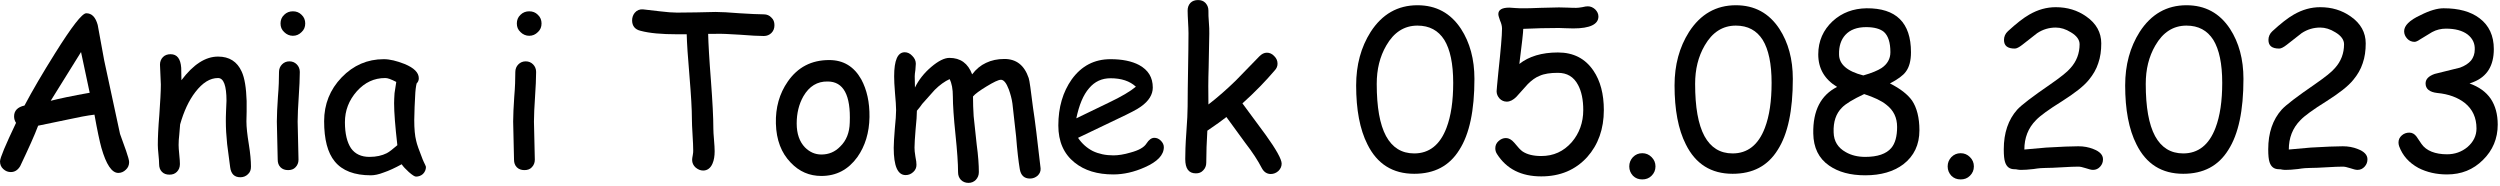
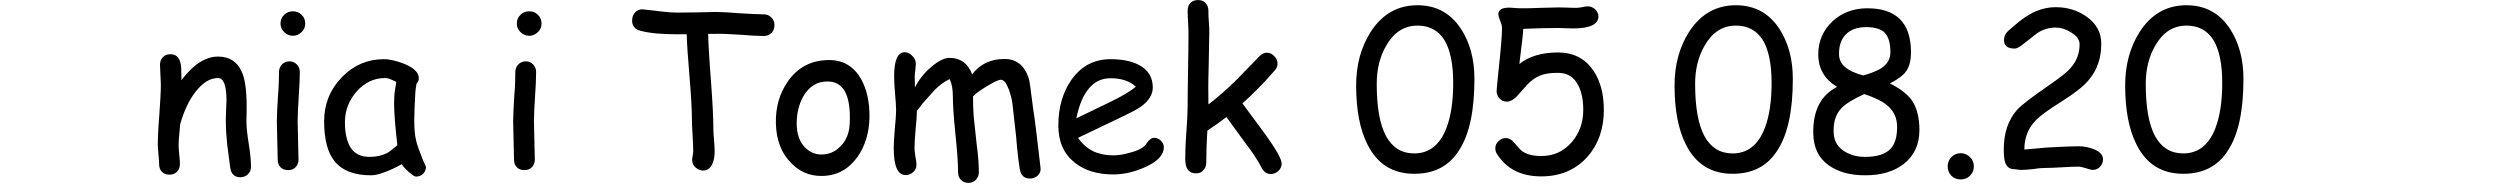
<svg xmlns="http://www.w3.org/2000/svg" width="100%" height="100%" viewBox="0 0 577 43" version="1.1" xml:space="preserve" style="fill-rule:evenodd;clip-rule:evenodd;stroke-linejoin:round;stroke-miterlimit:2;">
  <g transform="matrix(1,0,0,1,-273.806,-541.687)">
    <g transform="matrix(1,0,0,1,-34.385,27.273)">
      <g transform="matrix(50,0,0,50,304.993,553.574)">
-         <path d="M0.61,0.015C0.58,0.015 0.554,-0.024 0.532,-0.101C0.524,-0.13 0.513,-0.181 0.5,-0.254C0.467,-0.25 0.424,-0.242 0.37,-0.23L0.24,-0.203C0.224,-0.16 0.196,-0.098 0.157,-0.016C0.146,0.002 0.132,0.011 0.114,0.011C0.101,0.011 0.09,0.007 0.079,-0.003C0.069,-0.012 0.064,-0.024 0.064,-0.038C0.064,-0.054 0.089,-0.113 0.138,-0.216C0.132,-0.225 0.129,-0.235 0.129,-0.246C0.129,-0.272 0.145,-0.289 0.177,-0.296C0.214,-0.366 0.261,-0.446 0.318,-0.537C0.395,-0.66 0.443,-0.722 0.462,-0.722C0.488,-0.722 0.505,-0.704 0.515,-0.668L0.545,-0.504L0.618,-0.165L0.646,-0.087C0.655,-0.061 0.66,-0.043 0.66,-0.035C0.66,-0.021 0.655,-0.009 0.645,0C0.635,0.01 0.623,0.015 0.61,0.015ZM0.438,-0.543L0.298,-0.318C0.338,-0.328 0.397,-0.341 0.478,-0.355L0.438,-0.543Z" style="fill-rule:nonzero;" />
-       </g>
+         </g>
      <g transform="matrix(50,0,0,50,341.565,553.574)">
        <path d="M0.442,0.035C0.414,0.035 0.399,0.019 0.395,-0.011L0.381,-0.118C0.377,-0.156 0.375,-0.192 0.375,-0.225C0.375,-0.234 0.375,-0.25 0.376,-0.271C0.377,-0.293 0.378,-0.309 0.378,-0.318C0.378,-0.388 0.365,-0.423 0.339,-0.423C0.302,-0.423 0.268,-0.402 0.234,-0.358C0.204,-0.319 0.181,-0.269 0.164,-0.209C0.163,-0.196 0.162,-0.18 0.16,-0.161C0.158,-0.145 0.157,-0.129 0.157,-0.114C0.157,-0.104 0.158,-0.089 0.16,-0.07C0.162,-0.05 0.163,-0.036 0.163,-0.026C0.163,-0.011 0.158,0.001 0.149,0.01C0.14,0.019 0.129,0.023 0.115,0.023C0.1,0.023 0.089,0.019 0.08,0.01C0.071,0.001 0.067,-0.011 0.067,-0.026C0.067,-0.036 0.066,-0.05 0.064,-0.07C0.062,-0.089 0.061,-0.104 0.061,-0.114C0.061,-0.147 0.063,-0.194 0.068,-0.253C0.072,-0.313 0.075,-0.359 0.075,-0.393C0.075,-0.403 0.074,-0.418 0.073,-0.439C0.072,-0.459 0.071,-0.475 0.071,-0.485C0.071,-0.499 0.076,-0.511 0.085,-0.52C0.094,-0.529 0.106,-0.533 0.12,-0.533C0.15,-0.533 0.166,-0.512 0.169,-0.47L0.17,-0.413C0.225,-0.486 0.281,-0.522 0.339,-0.522C0.391,-0.522 0.427,-0.499 0.448,-0.453C0.462,-0.423 0.469,-0.377 0.471,-0.317L0.471,-0.268L0.47,-0.223C0.47,-0.196 0.474,-0.161 0.481,-0.118C0.488,-0.075 0.491,-0.04 0.491,-0.014C0.491,0.001 0.487,0.012 0.477,0.021C0.468,0.03 0.456,0.035 0.442,0.035Z" style="fill-rule:nonzero;" />
      </g>
      <g transform="matrix(50,0,0,50,367.737,553.574)">
        <path d="M0.161,-0.618C0.146,-0.618 0.132,-0.624 0.121,-0.635C0.109,-0.646 0.104,-0.659 0.104,-0.675C0.104,-0.69 0.109,-0.704 0.121,-0.715C0.132,-0.726 0.146,-0.731 0.161,-0.731C0.177,-0.731 0.19,-0.726 0.201,-0.715C0.213,-0.704 0.218,-0.69 0.218,-0.675C0.218,-0.659 0.213,-0.646 0.201,-0.635C0.19,-0.624 0.177,-0.618 0.161,-0.618ZM0.183,-0.222C0.183,-0.202 0.184,-0.173 0.185,-0.134C0.186,-0.095 0.187,-0.066 0.187,-0.046C0.187,-0.032 0.182,-0.02 0.173,-0.011C0.165,-0.002 0.153,0.002 0.139,0.002C0.125,0.002 0.113,-0.002 0.104,-0.011C0.095,-0.02 0.091,-0.032 0.091,-0.046C0.091,-0.066 0.09,-0.095 0.089,-0.134C0.088,-0.173 0.087,-0.202 0.087,-0.222C0.087,-0.252 0.089,-0.29 0.092,-0.336C0.096,-0.382 0.097,-0.42 0.097,-0.451C0.097,-0.465 0.102,-0.477 0.111,-0.486C0.12,-0.495 0.131,-0.5 0.145,-0.5C0.159,-0.5 0.17,-0.495 0.179,-0.486C0.188,-0.477 0.193,-0.465 0.193,-0.451C0.193,-0.42 0.191,-0.382 0.188,-0.336C0.185,-0.29 0.183,-0.252 0.183,-0.222Z" style="fill-rule:nonzero;" />
      </g>
      <g transform="matrix(50,0,0,50,381.75,553.574)">
        <path d="M0.449,0.032C0.443,0.032 0.432,0.025 0.416,0.011C0.401,-0.003 0.39,-0.014 0.383,-0.025C0.352,-0.008 0.324,0.005 0.3,0.013C0.277,0.022 0.257,0.026 0.241,0.026C0.165,0.026 0.109,0.005 0.074,-0.038C0.041,-0.078 0.025,-0.14 0.025,-0.224C0.025,-0.302 0.052,-0.37 0.106,-0.426C0.16,-0.482 0.225,-0.51 0.3,-0.51C0.329,-0.51 0.36,-0.502 0.396,-0.488C0.44,-0.47 0.462,-0.448 0.462,-0.422C0.462,-0.413 0.459,-0.405 0.452,-0.398C0.449,-0.386 0.446,-0.366 0.445,-0.337C0.443,-0.309 0.442,-0.273 0.441,-0.229C0.441,-0.188 0.444,-0.156 0.45,-0.133C0.453,-0.118 0.463,-0.09 0.48,-0.047C0.483,-0.041 0.486,-0.032 0.492,-0.021L0.495,-0.013C0.495,0 0.49,0.011 0.481,0.02C0.472,0.028 0.461,0.032 0.449,0.032ZM0.348,-0.307C0.348,-0.321 0.349,-0.336 0.35,-0.353C0.352,-0.369 0.355,-0.387 0.358,-0.405C0.346,-0.411 0.336,-0.416 0.327,-0.419C0.319,-0.422 0.312,-0.423 0.307,-0.423C0.256,-0.423 0.213,-0.403 0.176,-0.362C0.139,-0.32 0.121,-0.273 0.121,-0.219C0.121,-0.166 0.131,-0.126 0.149,-0.099C0.168,-0.072 0.197,-0.059 0.234,-0.059C0.266,-0.059 0.292,-0.065 0.314,-0.076C0.326,-0.082 0.342,-0.095 0.363,-0.113C0.353,-0.2 0.348,-0.264 0.348,-0.307Z" style="fill-rule:nonzero;" />
      </g>
      <g transform="matrix(50,0,0,50,422.278,553.574)">
        <path d="M0.161,-0.618C0.146,-0.618 0.132,-0.624 0.121,-0.635C0.109,-0.646 0.104,-0.659 0.104,-0.675C0.104,-0.69 0.109,-0.704 0.121,-0.715C0.132,-0.726 0.146,-0.731 0.161,-0.731C0.177,-0.731 0.19,-0.726 0.201,-0.715C0.213,-0.704 0.218,-0.69 0.218,-0.675C0.218,-0.659 0.213,-0.646 0.201,-0.635C0.19,-0.624 0.177,-0.618 0.161,-0.618ZM0.183,-0.222C0.183,-0.202 0.184,-0.173 0.185,-0.134C0.186,-0.095 0.187,-0.066 0.187,-0.046C0.187,-0.032 0.182,-0.02 0.173,-0.011C0.165,-0.002 0.153,0.002 0.139,0.002C0.125,0.002 0.113,-0.002 0.104,-0.011C0.095,-0.02 0.091,-0.032 0.091,-0.046C0.091,-0.066 0.09,-0.095 0.089,-0.134C0.088,-0.173 0.087,-0.202 0.087,-0.222C0.087,-0.252 0.089,-0.29 0.092,-0.336C0.096,-0.382 0.097,-0.42 0.097,-0.451C0.097,-0.465 0.102,-0.477 0.111,-0.486C0.12,-0.495 0.131,-0.5 0.145,-0.5C0.159,-0.5 0.17,-0.495 0.179,-0.486C0.188,-0.477 0.193,-0.465 0.193,-0.451C0.193,-0.42 0.191,-0.382 0.188,-0.336C0.185,-0.29 0.183,-0.252 0.183,-0.222Z" style="fill-rule:nonzero;" />
      </g>
      <g transform="matrix(50,0,0,50,451.233,553.574)">
        <path d="M0.665,-0.617C0.641,-0.617 0.604,-0.619 0.554,-0.623C0.505,-0.626 0.468,-0.628 0.442,-0.627L0.408,-0.627C0.409,-0.583 0.413,-0.51 0.421,-0.409C0.428,-0.315 0.432,-0.242 0.432,-0.189C0.432,-0.178 0.433,-0.161 0.435,-0.138C0.437,-0.115 0.438,-0.097 0.438,-0.085C0.438,-0.063 0.435,-0.044 0.428,-0.028C0.419,-0.007 0.404,0.004 0.385,0.004C0.372,0.004 0.361,-0.001 0.35,-0.01C0.34,-0.019 0.334,-0.031 0.334,-0.045C0.334,-0.05 0.335,-0.057 0.337,-0.067C0.339,-0.077 0.339,-0.084 0.339,-0.089C0.339,-0.105 0.338,-0.129 0.336,-0.161C0.334,-0.193 0.333,-0.217 0.333,-0.233C0.333,-0.279 0.329,-0.345 0.322,-0.429C0.314,-0.52 0.31,-0.586 0.309,-0.625L0.264,-0.625C0.193,-0.625 0.137,-0.63 0.096,-0.641C0.07,-0.647 0.057,-0.664 0.057,-0.689C0.057,-0.702 0.061,-0.714 0.069,-0.724C0.079,-0.736 0.092,-0.741 0.107,-0.74C0.118,-0.739 0.144,-0.736 0.185,-0.731C0.218,-0.727 0.244,-0.725 0.264,-0.725C0.284,-0.725 0.313,-0.726 0.353,-0.726C0.393,-0.727 0.422,-0.728 0.442,-0.728C0.467,-0.728 0.504,-0.726 0.553,-0.722C0.603,-0.719 0.64,-0.717 0.665,-0.717C0.679,-0.717 0.691,-0.712 0.7,-0.702C0.71,-0.693 0.714,-0.681 0.714,-0.667C0.714,-0.653 0.71,-0.641 0.7,-0.631C0.691,-0.622 0.679,-0.617 0.665,-0.617Z" style="fill-rule:nonzero;" />
      </g>
      <g transform="matrix(50,0,0,50,485.217,553.574)">
        <path d="M0.251,0.029C0.196,0.029 0.149,0.009 0.11,-0.032C0.066,-0.077 0.043,-0.137 0.041,-0.213C0.039,-0.286 0.057,-0.351 0.096,-0.407C0.142,-0.473 0.205,-0.506 0.287,-0.506C0.352,-0.506 0.401,-0.477 0.435,-0.417C0.461,-0.369 0.474,-0.311 0.473,-0.243C0.472,-0.171 0.453,-0.109 0.417,-0.058C0.375,-0 0.32,0.029 0.251,0.029ZM0.28,-0.407C0.232,-0.408 0.195,-0.385 0.168,-0.339C0.147,-0.302 0.137,-0.26 0.137,-0.213C0.137,-0.166 0.15,-0.129 0.175,-0.103C0.197,-0.081 0.222,-0.07 0.251,-0.07C0.285,-0.07 0.314,-0.082 0.338,-0.107C0.366,-0.134 0.381,-0.171 0.382,-0.218C0.387,-0.344 0.353,-0.407 0.28,-0.407Z" style="fill-rule:nonzero;" />
      </g>
      <g transform="matrix(50,0,0,50,511.511,553.574)">
        <path d="M0.688,0.041C0.661,0.041 0.646,0.026 0.641,-0.002C0.635,-0.038 0.629,-0.088 0.624,-0.153L0.607,-0.305C0.604,-0.327 0.598,-0.349 0.59,-0.371C0.579,-0.4 0.567,-0.415 0.554,-0.415C0.542,-0.415 0.52,-0.404 0.487,-0.384C0.456,-0.365 0.435,-0.35 0.425,-0.338C0.425,-0.308 0.426,-0.277 0.428,-0.247L0.442,-0.116C0.449,-0.065 0.452,-0.022 0.452,0.011C0.452,0.026 0.447,0.037 0.438,0.047C0.429,0.056 0.418,0.061 0.404,0.061C0.39,0.061 0.378,0.056 0.369,0.047C0.36,0.037 0.356,0.026 0.356,0.011C0.356,-0.028 0.352,-0.086 0.344,-0.163C0.336,-0.24 0.332,-0.299 0.332,-0.338C0.332,-0.372 0.327,-0.399 0.317,-0.418C0.295,-0.408 0.271,-0.391 0.248,-0.368L0.19,-0.303C0.185,-0.295 0.177,-0.285 0.166,-0.272C0.166,-0.253 0.164,-0.224 0.16,-0.186C0.157,-0.148 0.155,-0.12 0.155,-0.102C0.155,-0.092 0.156,-0.078 0.159,-0.061C0.163,-0.043 0.164,-0.03 0.164,-0.022C0.164,-0.009 0.159,0.002 0.149,0.011C0.139,0.02 0.128,0.025 0.114,0.025C0.077,0.025 0.059,-0.017 0.059,-0.101C0.059,-0.12 0.061,-0.149 0.064,-0.188C0.068,-0.227 0.07,-0.256 0.07,-0.275C0.07,-0.293 0.068,-0.319 0.065,-0.353C0.062,-0.388 0.061,-0.414 0.061,-0.431C0.061,-0.505 0.077,-0.542 0.11,-0.542C0.123,-0.542 0.135,-0.536 0.145,-0.525C0.156,-0.514 0.161,-0.502 0.161,-0.489C0.161,-0.483 0.16,-0.473 0.159,-0.46C0.157,-0.447 0.156,-0.438 0.156,-0.431L0.157,-0.379C0.174,-0.414 0.199,-0.446 0.232,-0.474C0.265,-0.502 0.293,-0.516 0.316,-0.516C0.367,-0.516 0.402,-0.491 0.421,-0.44C0.439,-0.464 0.461,-0.482 0.485,-0.493C0.51,-0.505 0.538,-0.511 0.57,-0.511C0.625,-0.511 0.662,-0.482 0.682,-0.423C0.686,-0.412 0.692,-0.366 0.702,-0.286C0.711,-0.23 0.722,-0.137 0.737,-0.006C0.738,0.007 0.733,0.018 0.724,0.027C0.714,0.036 0.702,0.041 0.688,0.041Z" style="fill-rule:nonzero;" />
      </g>
      <g transform="matrix(50,0,0,50,550.354,553.574)">
        <path d="M0.296,0.022C0.222,0.022 0.163,0.004 0.117,-0.033C0.067,-0.073 0.042,-0.13 0.042,-0.204C0.042,-0.288 0.063,-0.359 0.104,-0.417C0.149,-0.479 0.208,-0.51 0.283,-0.51C0.337,-0.51 0.381,-0.501 0.415,-0.483C0.457,-0.46 0.478,-0.426 0.478,-0.379C0.478,-0.347 0.46,-0.317 0.423,-0.291C0.407,-0.279 0.372,-0.261 0.319,-0.236L0.133,-0.147C0.151,-0.12 0.174,-0.1 0.201,-0.086C0.228,-0.073 0.26,-0.066 0.296,-0.066C0.318,-0.066 0.345,-0.07 0.375,-0.079C0.413,-0.089 0.438,-0.103 0.449,-0.121C0.46,-0.138 0.472,-0.147 0.485,-0.147C0.496,-0.147 0.506,-0.143 0.515,-0.134C0.524,-0.125 0.529,-0.115 0.529,-0.104C0.529,-0.068 0.5,-0.037 0.441,-0.011C0.392,0.011 0.343,0.022 0.296,0.022ZM0.283,-0.422C0.243,-0.422 0.21,-0.407 0.184,-0.376C0.157,-0.345 0.138,-0.299 0.125,-0.237L0.274,-0.309C0.333,-0.337 0.375,-0.362 0.4,-0.383C0.372,-0.409 0.333,-0.422 0.283,-0.422Z" style="fill-rule:nonzero;" />
      </g>
      <g transform="matrix(50,0,0,50,577.746,553.574)">
        <path d="M0.475,0.02C0.457,0.02 0.443,0.011 0.433,-0.008C0.416,-0.041 0.391,-0.08 0.356,-0.125L0.27,-0.243C0.251,-0.228 0.222,-0.207 0.182,-0.18C0.179,-0.129 0.177,-0.08 0.177,-0.032C0.177,-0.018 0.172,-0.006 0.163,0.003C0.154,0.013 0.143,0.017 0.129,0.017C0.096,0.017 0.08,-0.005 0.08,-0.049C0.08,-0.076 0.081,-0.117 0.085,-0.171C0.089,-0.225 0.091,-0.265 0.091,-0.292C0.091,-0.341 0.092,-0.398 0.093,-0.462C0.094,-0.525 0.095,-0.582 0.095,-0.63C0.095,-0.645 0.094,-0.662 0.093,-0.682C0.092,-0.702 0.091,-0.719 0.091,-0.734C0.091,-0.749 0.095,-0.76 0.104,-0.77C0.113,-0.779 0.125,-0.783 0.139,-0.783C0.153,-0.783 0.164,-0.779 0.173,-0.77C0.182,-0.76 0.187,-0.749 0.187,-0.734C0.187,-0.719 0.187,-0.701 0.189,-0.681C0.191,-0.661 0.191,-0.643 0.191,-0.628L0.188,-0.471C0.186,-0.414 0.186,-0.357 0.187,-0.301C0.231,-0.335 0.273,-0.372 0.314,-0.412L0.422,-0.523C0.433,-0.534 0.444,-0.54 0.457,-0.54C0.469,-0.54 0.481,-0.535 0.491,-0.524C0.501,-0.514 0.506,-0.503 0.506,-0.489C0.506,-0.478 0.502,-0.467 0.492,-0.457C0.452,-0.41 0.403,-0.359 0.344,-0.306L0.451,-0.161C0.5,-0.093 0.525,-0.048 0.525,-0.028C0.525,-0.015 0.52,-0.004 0.51,0.006C0.5,0.015 0.488,0.02 0.475,0.02Z" style="fill-rule:nonzero;" />
      </g>
      <g transform="matrix(50,0,0,50,619.69,553.574)">
        <path d="M0.298,0.019C0.199,0.019 0.127,-0.026 0.082,-0.117C0.047,-0.186 0.03,-0.277 0.03,-0.389C0.03,-0.483 0.052,-0.565 0.097,-0.636C0.15,-0.718 0.222,-0.759 0.313,-0.759C0.399,-0.759 0.466,-0.723 0.514,-0.65C0.555,-0.587 0.576,-0.51 0.576,-0.419C0.576,-0.273 0.553,-0.164 0.506,-0.091C0.46,-0.017 0.391,0.019 0.298,0.019ZM0.313,-0.665C0.252,-0.665 0.204,-0.634 0.169,-0.573C0.139,-0.521 0.125,-0.463 0.125,-0.396C0.125,-0.289 0.139,-0.209 0.168,-0.155C0.197,-0.102 0.24,-0.075 0.298,-0.075C0.367,-0.075 0.417,-0.114 0.447,-0.193C0.468,-0.248 0.478,-0.317 0.478,-0.401C0.478,-0.489 0.464,-0.555 0.437,-0.599C0.409,-0.643 0.368,-0.665 0.313,-0.665Z" style="fill-rule:nonzero;" />
      </g>
      <g transform="matrix(50,0,0,50,650.207,553.574)">
        <path d="M0.274,0.031C0.182,0.031 0.114,-0.003 0.07,-0.072C0.064,-0.081 0.062,-0.09 0.062,-0.099C0.062,-0.112 0.067,-0.123 0.077,-0.132C0.087,-0.141 0.098,-0.146 0.111,-0.146C0.124,-0.146 0.137,-0.139 0.149,-0.125C0.166,-0.104 0.179,-0.09 0.188,-0.084C0.209,-0.07 0.238,-0.063 0.274,-0.063C0.331,-0.063 0.377,-0.084 0.415,-0.127C0.45,-0.168 0.468,-0.218 0.468,-0.275C0.468,-0.323 0.46,-0.361 0.444,-0.391C0.424,-0.429 0.393,-0.447 0.351,-0.447C0.316,-0.447 0.288,-0.443 0.266,-0.433C0.248,-0.426 0.23,-0.413 0.212,-0.395L0.159,-0.336C0.145,-0.322 0.13,-0.314 0.115,-0.314C0.102,-0.314 0.091,-0.319 0.082,-0.328C0.073,-0.338 0.068,-0.349 0.068,-0.362C0.068,-0.368 0.071,-0.397 0.076,-0.449C0.087,-0.551 0.093,-0.619 0.093,-0.651C0.093,-0.662 0.09,-0.675 0.084,-0.688C0.079,-0.702 0.076,-0.712 0.076,-0.718C0.076,-0.738 0.093,-0.748 0.127,-0.748C0.133,-0.748 0.143,-0.747 0.156,-0.746C0.17,-0.745 0.18,-0.745 0.186,-0.745C0.205,-0.745 0.233,-0.745 0.271,-0.747C0.309,-0.748 0.337,-0.749 0.356,-0.749C0.365,-0.749 0.378,-0.748 0.396,-0.748C0.414,-0.747 0.427,-0.747 0.436,-0.747C0.442,-0.747 0.451,-0.748 0.463,-0.75C0.475,-0.753 0.483,-0.754 0.489,-0.754C0.502,-0.754 0.513,-0.749 0.523,-0.74C0.533,-0.73 0.538,-0.719 0.538,-0.707C0.538,-0.671 0.499,-0.652 0.422,-0.652C0.412,-0.652 0.399,-0.653 0.384,-0.653C0.368,-0.654 0.359,-0.654 0.356,-0.654L0.273,-0.653L0.191,-0.65C0.191,-0.636 0.185,-0.582 0.173,-0.488C0.217,-0.523 0.277,-0.541 0.351,-0.541C0.423,-0.541 0.477,-0.513 0.515,-0.457C0.547,-0.41 0.563,-0.349 0.563,-0.275C0.563,-0.188 0.537,-0.115 0.486,-0.058C0.432,0.001 0.362,0.031 0.274,0.031Z" style="fill-rule:nonzero;" />
      </g>
      <g transform="matrix(50,0,0,50,680.725,553.574)">
-         <path d="M0.13,0.045C0.113,0.045 0.099,0.04 0.087,0.028C0.076,0.016 0.07,0.002 0.07,-0.015C0.07,-0.032 0.076,-0.046 0.087,-0.058C0.099,-0.07 0.113,-0.076 0.13,-0.076C0.147,-0.076 0.161,-0.07 0.173,-0.058C0.185,-0.046 0.191,-0.032 0.191,-0.015C0.191,0.002 0.185,0.016 0.173,0.028C0.161,0.04 0.147,0.045 0.13,0.045Z" style="fill-rule:nonzero;" />
-       </g>
+         </g>
      <g transform="matrix(50,0,0,50,693.176,553.574)">
        <path d="M0.298,0.019C0.199,0.019 0.127,-0.026 0.082,-0.117C0.047,-0.186 0.03,-0.277 0.03,-0.389C0.03,-0.483 0.052,-0.565 0.097,-0.636C0.15,-0.718 0.222,-0.759 0.313,-0.759C0.399,-0.759 0.466,-0.723 0.514,-0.65C0.555,-0.587 0.576,-0.51 0.576,-0.419C0.576,-0.273 0.553,-0.164 0.506,-0.091C0.46,-0.017 0.391,0.019 0.298,0.019ZM0.313,-0.665C0.252,-0.665 0.204,-0.634 0.169,-0.573C0.139,-0.521 0.125,-0.463 0.125,-0.396C0.125,-0.289 0.139,-0.209 0.168,-0.155C0.197,-0.102 0.24,-0.075 0.298,-0.075C0.367,-0.075 0.417,-0.114 0.447,-0.193C0.468,-0.248 0.478,-0.317 0.478,-0.401C0.478,-0.489 0.464,-0.555 0.437,-0.599C0.409,-0.643 0.368,-0.665 0.313,-0.665Z" style="fill-rule:nonzero;" />
      </g>
      <g transform="matrix(50,0,0,50,723.694,553.574)">
        <path d="M0.3,0.026C0.231,0.026 0.176,0.011 0.133,-0.019C0.085,-0.052 0.061,-0.102 0.06,-0.167C0.058,-0.273 0.095,-0.344 0.17,-0.382C0.112,-0.417 0.083,-0.467 0.083,-0.532C0.083,-0.594 0.106,-0.645 0.15,-0.686C0.193,-0.725 0.245,-0.744 0.306,-0.745C0.442,-0.746 0.511,-0.679 0.511,-0.542C0.511,-0.503 0.503,-0.473 0.487,-0.452C0.475,-0.435 0.45,-0.417 0.414,-0.398C0.462,-0.374 0.496,-0.347 0.516,-0.319C0.538,-0.286 0.55,-0.24 0.55,-0.182C0.55,-0.115 0.525,-0.063 0.476,-0.025C0.431,0.009 0.372,0.026 0.3,0.026ZM0.304,-0.658C0.262,-0.658 0.23,-0.646 0.208,-0.622C0.188,-0.6 0.178,-0.57 0.179,-0.532C0.179,-0.487 0.216,-0.454 0.291,-0.435C0.33,-0.446 0.358,-0.458 0.375,-0.469C0.402,-0.487 0.416,-0.512 0.416,-0.542C0.416,-0.587 0.406,-0.618 0.386,-0.636C0.369,-0.65 0.342,-0.658 0.304,-0.658ZM0.295,-0.349C0.244,-0.325 0.209,-0.304 0.192,-0.286C0.165,-0.259 0.152,-0.221 0.154,-0.172C0.155,-0.131 0.174,-0.101 0.21,-0.081C0.236,-0.066 0.266,-0.059 0.3,-0.059C0.357,-0.059 0.397,-0.073 0.42,-0.1C0.438,-0.121 0.447,-0.154 0.447,-0.197C0.447,-0.24 0.431,-0.274 0.397,-0.3C0.375,-0.318 0.341,-0.334 0.295,-0.349Z" style="fill-rule:nonzero;" />
      </g>
      <g transform="matrix(50,0,0,50,754.211,553.574)">
        <path d="M0.13,0.045C0.113,0.045 0.099,0.04 0.087,0.028C0.076,0.016 0.07,0.002 0.07,-0.015C0.07,-0.032 0.076,-0.046 0.087,-0.058C0.099,-0.07 0.113,-0.076 0.13,-0.076C0.147,-0.076 0.161,-0.07 0.173,-0.058C0.185,-0.046 0.191,-0.032 0.191,-0.015C0.191,0.002 0.185,0.016 0.173,0.028C0.161,0.04 0.147,0.045 0.13,0.045Z" style="fill-rule:nonzero;" />
      </g>
      <g transform="matrix(50,0,0,50,766.662,553.574)">
        <path d="M0.492,0.001C0.484,0.001 0.473,-0.002 0.458,-0.007C0.443,-0.012 0.432,-0.014 0.424,-0.014C0.407,-0.014 0.382,-0.013 0.349,-0.011C0.316,-0.009 0.291,-0.008 0.274,-0.008C0.261,-0.008 0.242,-0.007 0.218,-0.003C0.193,-0 0.174,0.001 0.161,0.001C0.158,0.001 0.152,0.001 0.146,-0C0.139,-0.002 0.133,-0.002 0.13,-0.002C0.107,-0.002 0.093,-0.013 0.086,-0.035C0.082,-0.047 0.08,-0.066 0.08,-0.094C0.08,-0.17 0.101,-0.231 0.142,-0.277C0.161,-0.298 0.212,-0.337 0.295,-0.394C0.341,-0.426 0.373,-0.451 0.388,-0.469C0.416,-0.5 0.43,-0.537 0.43,-0.579C0.43,-0.599 0.417,-0.618 0.39,-0.634C0.366,-0.649 0.343,-0.656 0.32,-0.656C0.29,-0.656 0.261,-0.648 0.234,-0.63L0.165,-0.576C0.151,-0.565 0.139,-0.559 0.131,-0.559C0.097,-0.559 0.081,-0.572 0.081,-0.599C0.081,-0.614 0.087,-0.628 0.099,-0.639C0.137,-0.674 0.17,-0.7 0.198,-0.716C0.238,-0.739 0.278,-0.75 0.32,-0.75C0.373,-0.75 0.42,-0.736 0.461,-0.707C0.507,-0.675 0.53,-0.633 0.53,-0.583C0.53,-0.55 0.526,-0.519 0.516,-0.491C0.507,-0.463 0.492,-0.438 0.473,-0.415C0.449,-0.385 0.407,-0.353 0.349,-0.316C0.288,-0.278 0.248,-0.249 0.229,-0.229C0.192,-0.192 0.175,-0.146 0.175,-0.093L0.276,-0.102C0.345,-0.106 0.394,-0.108 0.424,-0.108C0.449,-0.108 0.472,-0.104 0.494,-0.095C0.523,-0.084 0.538,-0.068 0.538,-0.048C0.538,-0.035 0.534,-0.024 0.525,-0.014C0.516,-0.004 0.505,0.001 0.492,0.001Z" style="fill-rule:nonzero;" />
      </g>
      <g transform="matrix(50,0,0,50,797.18,553.574)">
        <path d="M0.298,0.019C0.199,0.019 0.127,-0.026 0.082,-0.117C0.047,-0.186 0.03,-0.277 0.03,-0.389C0.03,-0.483 0.052,-0.565 0.097,-0.636C0.15,-0.718 0.222,-0.759 0.313,-0.759C0.399,-0.759 0.466,-0.723 0.514,-0.65C0.555,-0.587 0.576,-0.51 0.576,-0.419C0.576,-0.273 0.553,-0.164 0.506,-0.091C0.46,-0.017 0.391,0.019 0.298,0.019ZM0.313,-0.665C0.252,-0.665 0.204,-0.634 0.169,-0.573C0.139,-0.521 0.125,-0.463 0.125,-0.396C0.125,-0.289 0.139,-0.209 0.168,-0.155C0.197,-0.102 0.24,-0.075 0.298,-0.075C0.367,-0.075 0.417,-0.114 0.447,-0.193C0.468,-0.248 0.478,-0.317 0.478,-0.401C0.478,-0.489 0.464,-0.555 0.437,-0.599C0.409,-0.643 0.368,-0.665 0.313,-0.665Z" style="fill-rule:nonzero;" />
      </g>
      <g transform="matrix(50,0,0,50,827.698,553.574)">
-         <path d="M0.492,0.001C0.484,0.001 0.473,-0.002 0.458,-0.007C0.443,-0.012 0.432,-0.014 0.424,-0.014C0.407,-0.014 0.382,-0.013 0.349,-0.011C0.316,-0.009 0.291,-0.008 0.274,-0.008C0.261,-0.008 0.242,-0.007 0.218,-0.003C0.193,-0 0.174,0.001 0.161,0.001C0.158,0.001 0.152,0.001 0.146,-0C0.139,-0.002 0.133,-0.002 0.13,-0.002C0.107,-0.002 0.093,-0.013 0.086,-0.035C0.082,-0.047 0.08,-0.066 0.08,-0.094C0.08,-0.17 0.101,-0.231 0.142,-0.277C0.161,-0.298 0.212,-0.337 0.295,-0.394C0.341,-0.426 0.373,-0.451 0.388,-0.469C0.416,-0.5 0.43,-0.537 0.43,-0.579C0.43,-0.599 0.417,-0.618 0.39,-0.634C0.366,-0.649 0.343,-0.656 0.32,-0.656C0.29,-0.656 0.261,-0.648 0.234,-0.63L0.165,-0.576C0.151,-0.565 0.139,-0.559 0.131,-0.559C0.097,-0.559 0.081,-0.572 0.081,-0.599C0.081,-0.614 0.087,-0.628 0.099,-0.639C0.137,-0.674 0.17,-0.7 0.198,-0.716C0.238,-0.739 0.278,-0.75 0.32,-0.75C0.373,-0.75 0.42,-0.736 0.461,-0.707C0.507,-0.675 0.53,-0.633 0.53,-0.583C0.53,-0.55 0.526,-0.519 0.516,-0.491C0.507,-0.463 0.492,-0.438 0.473,-0.415C0.449,-0.385 0.407,-0.353 0.349,-0.316C0.288,-0.278 0.248,-0.249 0.229,-0.229C0.192,-0.192 0.175,-0.146 0.175,-0.093L0.276,-0.102C0.345,-0.106 0.394,-0.108 0.424,-0.108C0.449,-0.108 0.472,-0.104 0.494,-0.095C0.523,-0.084 0.538,-0.068 0.538,-0.048C0.538,-0.035 0.534,-0.024 0.525,-0.014C0.516,-0.004 0.505,0.001 0.492,0.001Z" style="fill-rule:nonzero;" />
-       </g>
+         </g>
      <g transform="matrix(50,0,0,50,858.215,553.574)">
-         <path d="M0.295,0.022C0.246,0.022 0.202,0.012 0.163,-0.008C0.119,-0.032 0.09,-0.065 0.074,-0.108C0.072,-0.114 0.071,-0.12 0.071,-0.125C0.071,-0.139 0.076,-0.149 0.086,-0.158C0.096,-0.167 0.108,-0.171 0.121,-0.171C0.134,-0.171 0.145,-0.165 0.154,-0.153L0.177,-0.119C0.188,-0.103 0.204,-0.091 0.224,-0.083C0.244,-0.075 0.268,-0.071 0.295,-0.071C0.331,-0.071 0.362,-0.082 0.389,-0.104C0.417,-0.128 0.431,-0.157 0.431,-0.19C0.431,-0.24 0.413,-0.279 0.377,-0.308C0.345,-0.333 0.303,-0.349 0.25,-0.354C0.214,-0.358 0.196,-0.373 0.196,-0.398C0.196,-0.418 0.21,-0.432 0.238,-0.442L0.355,-0.471C0.377,-0.479 0.394,-0.49 0.406,-0.504C0.417,-0.518 0.423,-0.535 0.423,-0.555C0.424,-0.583 0.413,-0.606 0.39,-0.624C0.366,-0.642 0.333,-0.651 0.29,-0.651C0.268,-0.651 0.246,-0.646 0.226,-0.635L0.17,-0.601C0.16,-0.594 0.151,-0.59 0.145,-0.59C0.132,-0.59 0.12,-0.595 0.111,-0.605C0.102,-0.615 0.097,-0.626 0.097,-0.639C0.097,-0.665 0.122,-0.69 0.172,-0.713C0.215,-0.735 0.251,-0.745 0.279,-0.745C0.349,-0.745 0.404,-0.73 0.445,-0.699C0.489,-0.666 0.511,-0.618 0.511,-0.557C0.511,-0.48 0.48,-0.43 0.418,-0.405C0.413,-0.403 0.407,-0.401 0.399,-0.398C0.443,-0.382 0.475,-0.359 0.497,-0.327C0.518,-0.295 0.529,-0.256 0.529,-0.208C0.529,-0.144 0.506,-0.089 0.461,-0.045C0.416,0 0.361,0.022 0.295,0.022Z" style="fill-rule:nonzero;" />
-       </g>
+         </g>
    </g>
  </g>
</svg>